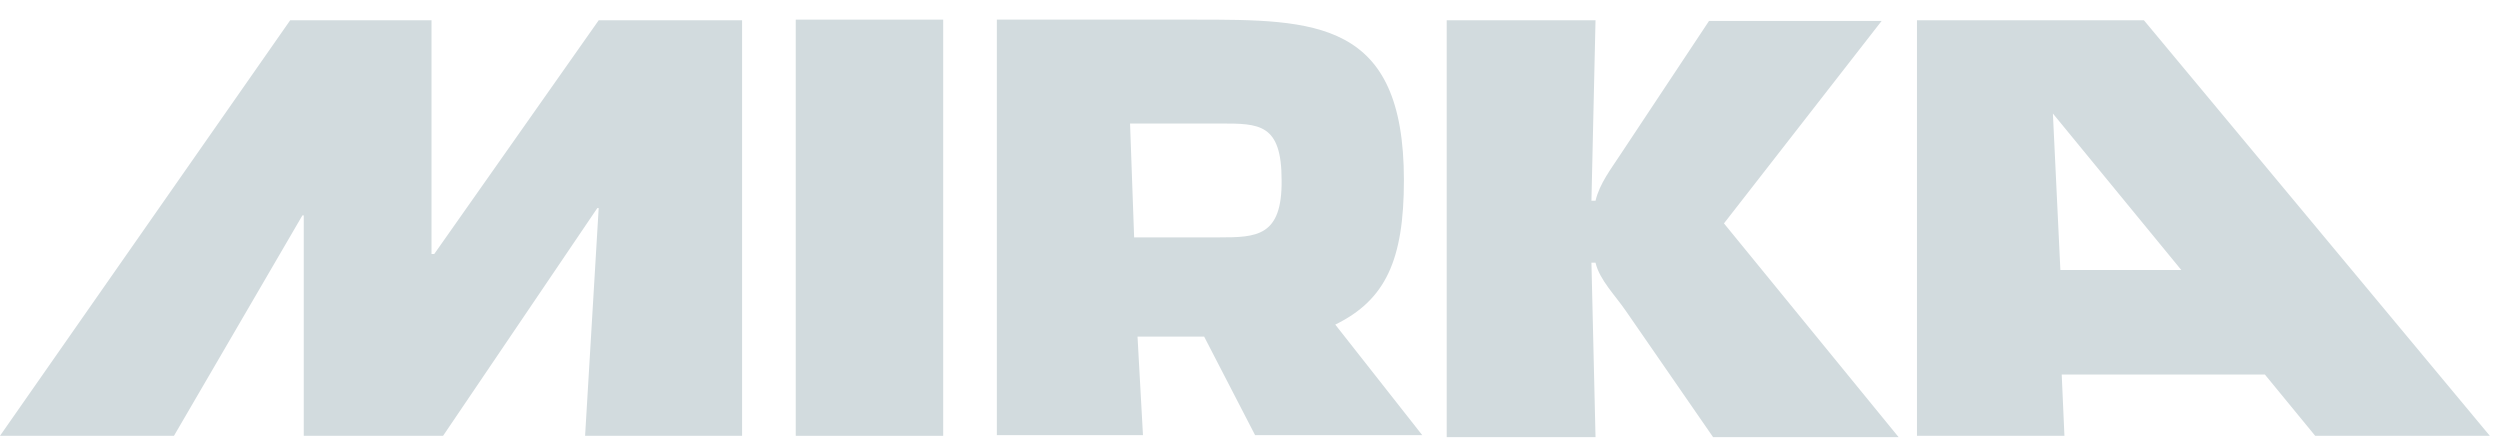
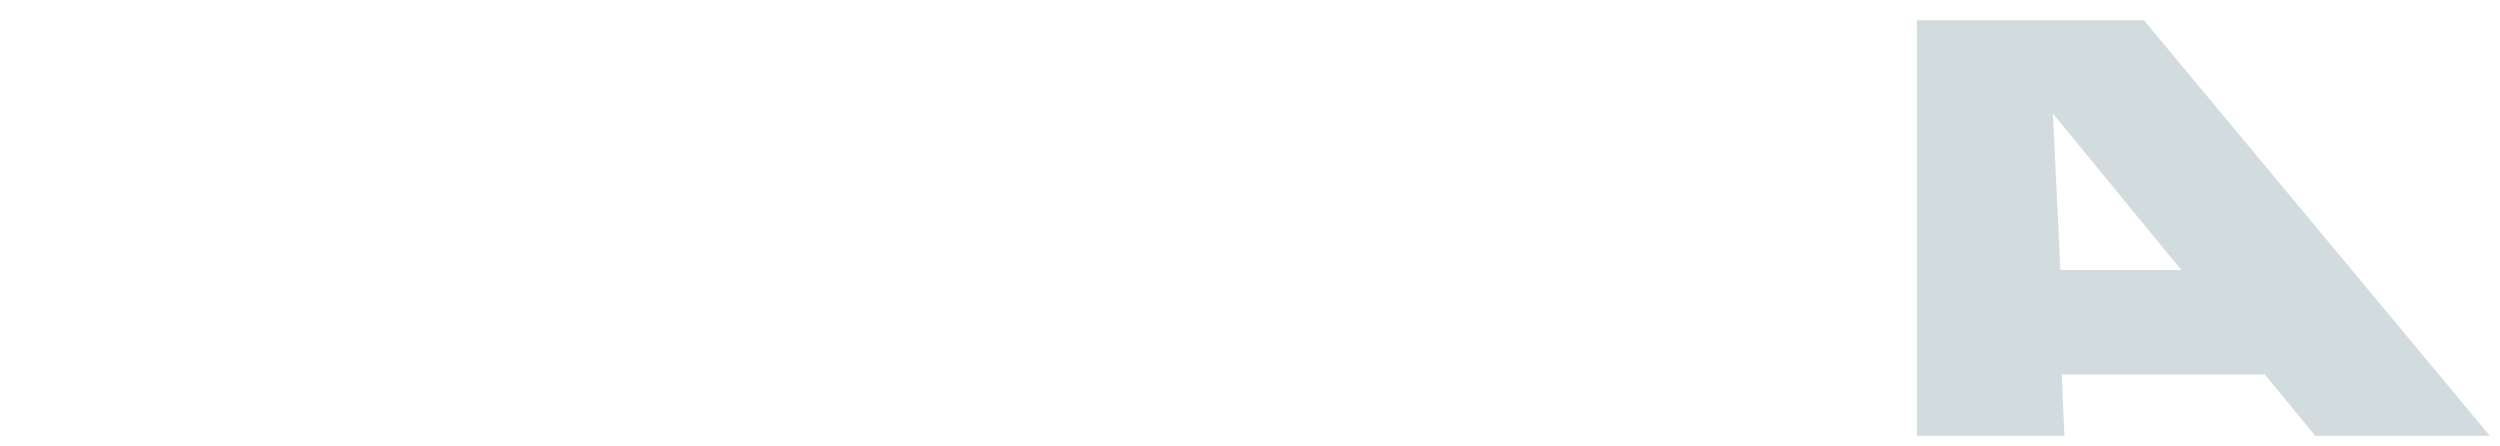
<svg xmlns="http://www.w3.org/2000/svg" width="101" height="18" viewBox="0 0 101 18" fill="none">
-   <path d="M12.272 17.607V8.702H12.217L7.028 17.607H0L11.723 0.82H17.433V10.262H17.543L24.187 0.82H29.98V17.607H23.638L24.187 8.406H24.132L17.9 17.607H12.272Z" fill="#D2DBDE" />
-   <path d="M53.945 13.114C55.977 12.119 56.718 10.505 56.718 7.276C56.718 0.793 53.122 0.793 48.263 0.793H40.273V17.58H46.176L45.956 13.598H48.647L50.706 17.58H57.459M49.251 9.59H45.819L45.654 4.99H49.306C50.871 4.99 51.777 4.99 51.777 7.276C51.804 9.563 50.761 9.59 49.251 9.59Z" fill="#D2DBDE" />
-   <path d="M58.447 0.82H64.459L64.294 8.111H64.459C64.624 7.411 65.091 6.819 65.475 6.228L69.044 0.847H76.017L69.648 9.025L76.704 17.661H69.209L65.695 12.576C65.255 11.931 64.624 11.312 64.459 10.613H64.294L64.459 17.661H58.447V0.82Z" fill="#D2DBDE" />
  <path d="M86.615 0.82H77.446V17.607H83.403L83.293 15.132H91.502L93.534 17.607H100.589L86.615 0.82ZM83.239 10.909L82.937 4.587L88.125 10.909H83.239Z" fill="#D2DBDE" />
-   <path d="M38.105 0.793H32.148V17.607H38.105V0.793Z" fill="#D2DBDE" />
</svg>